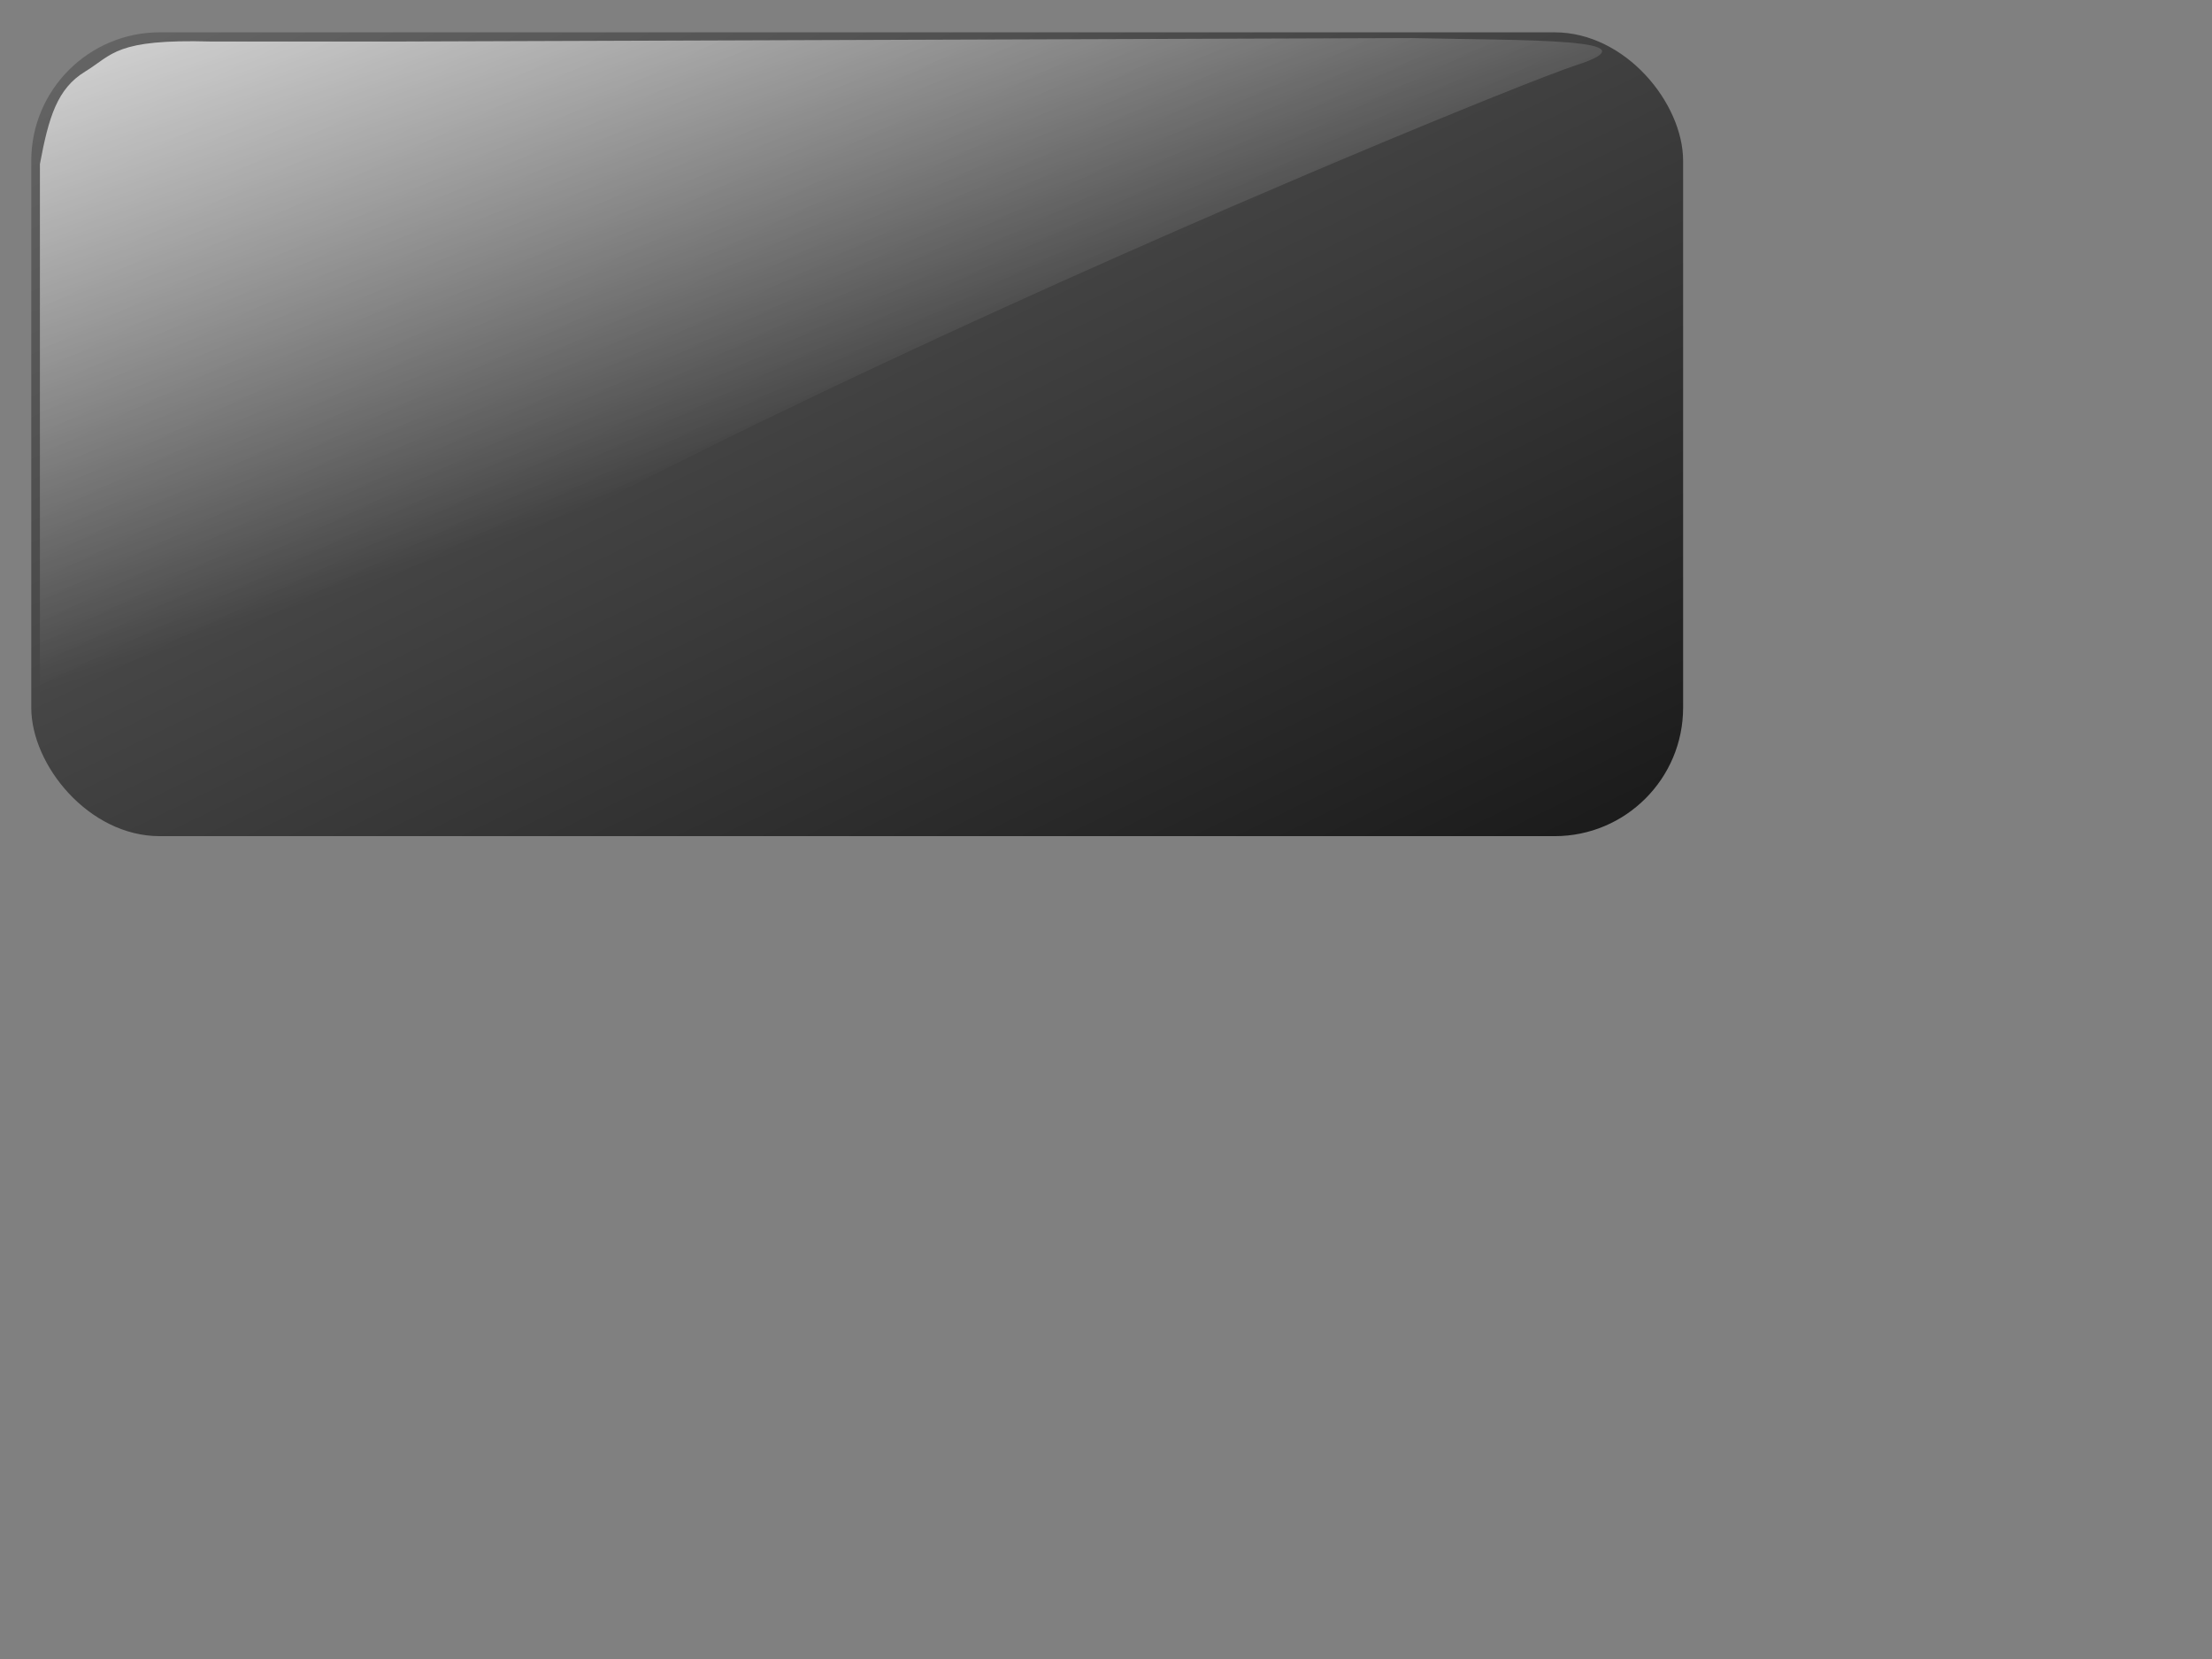
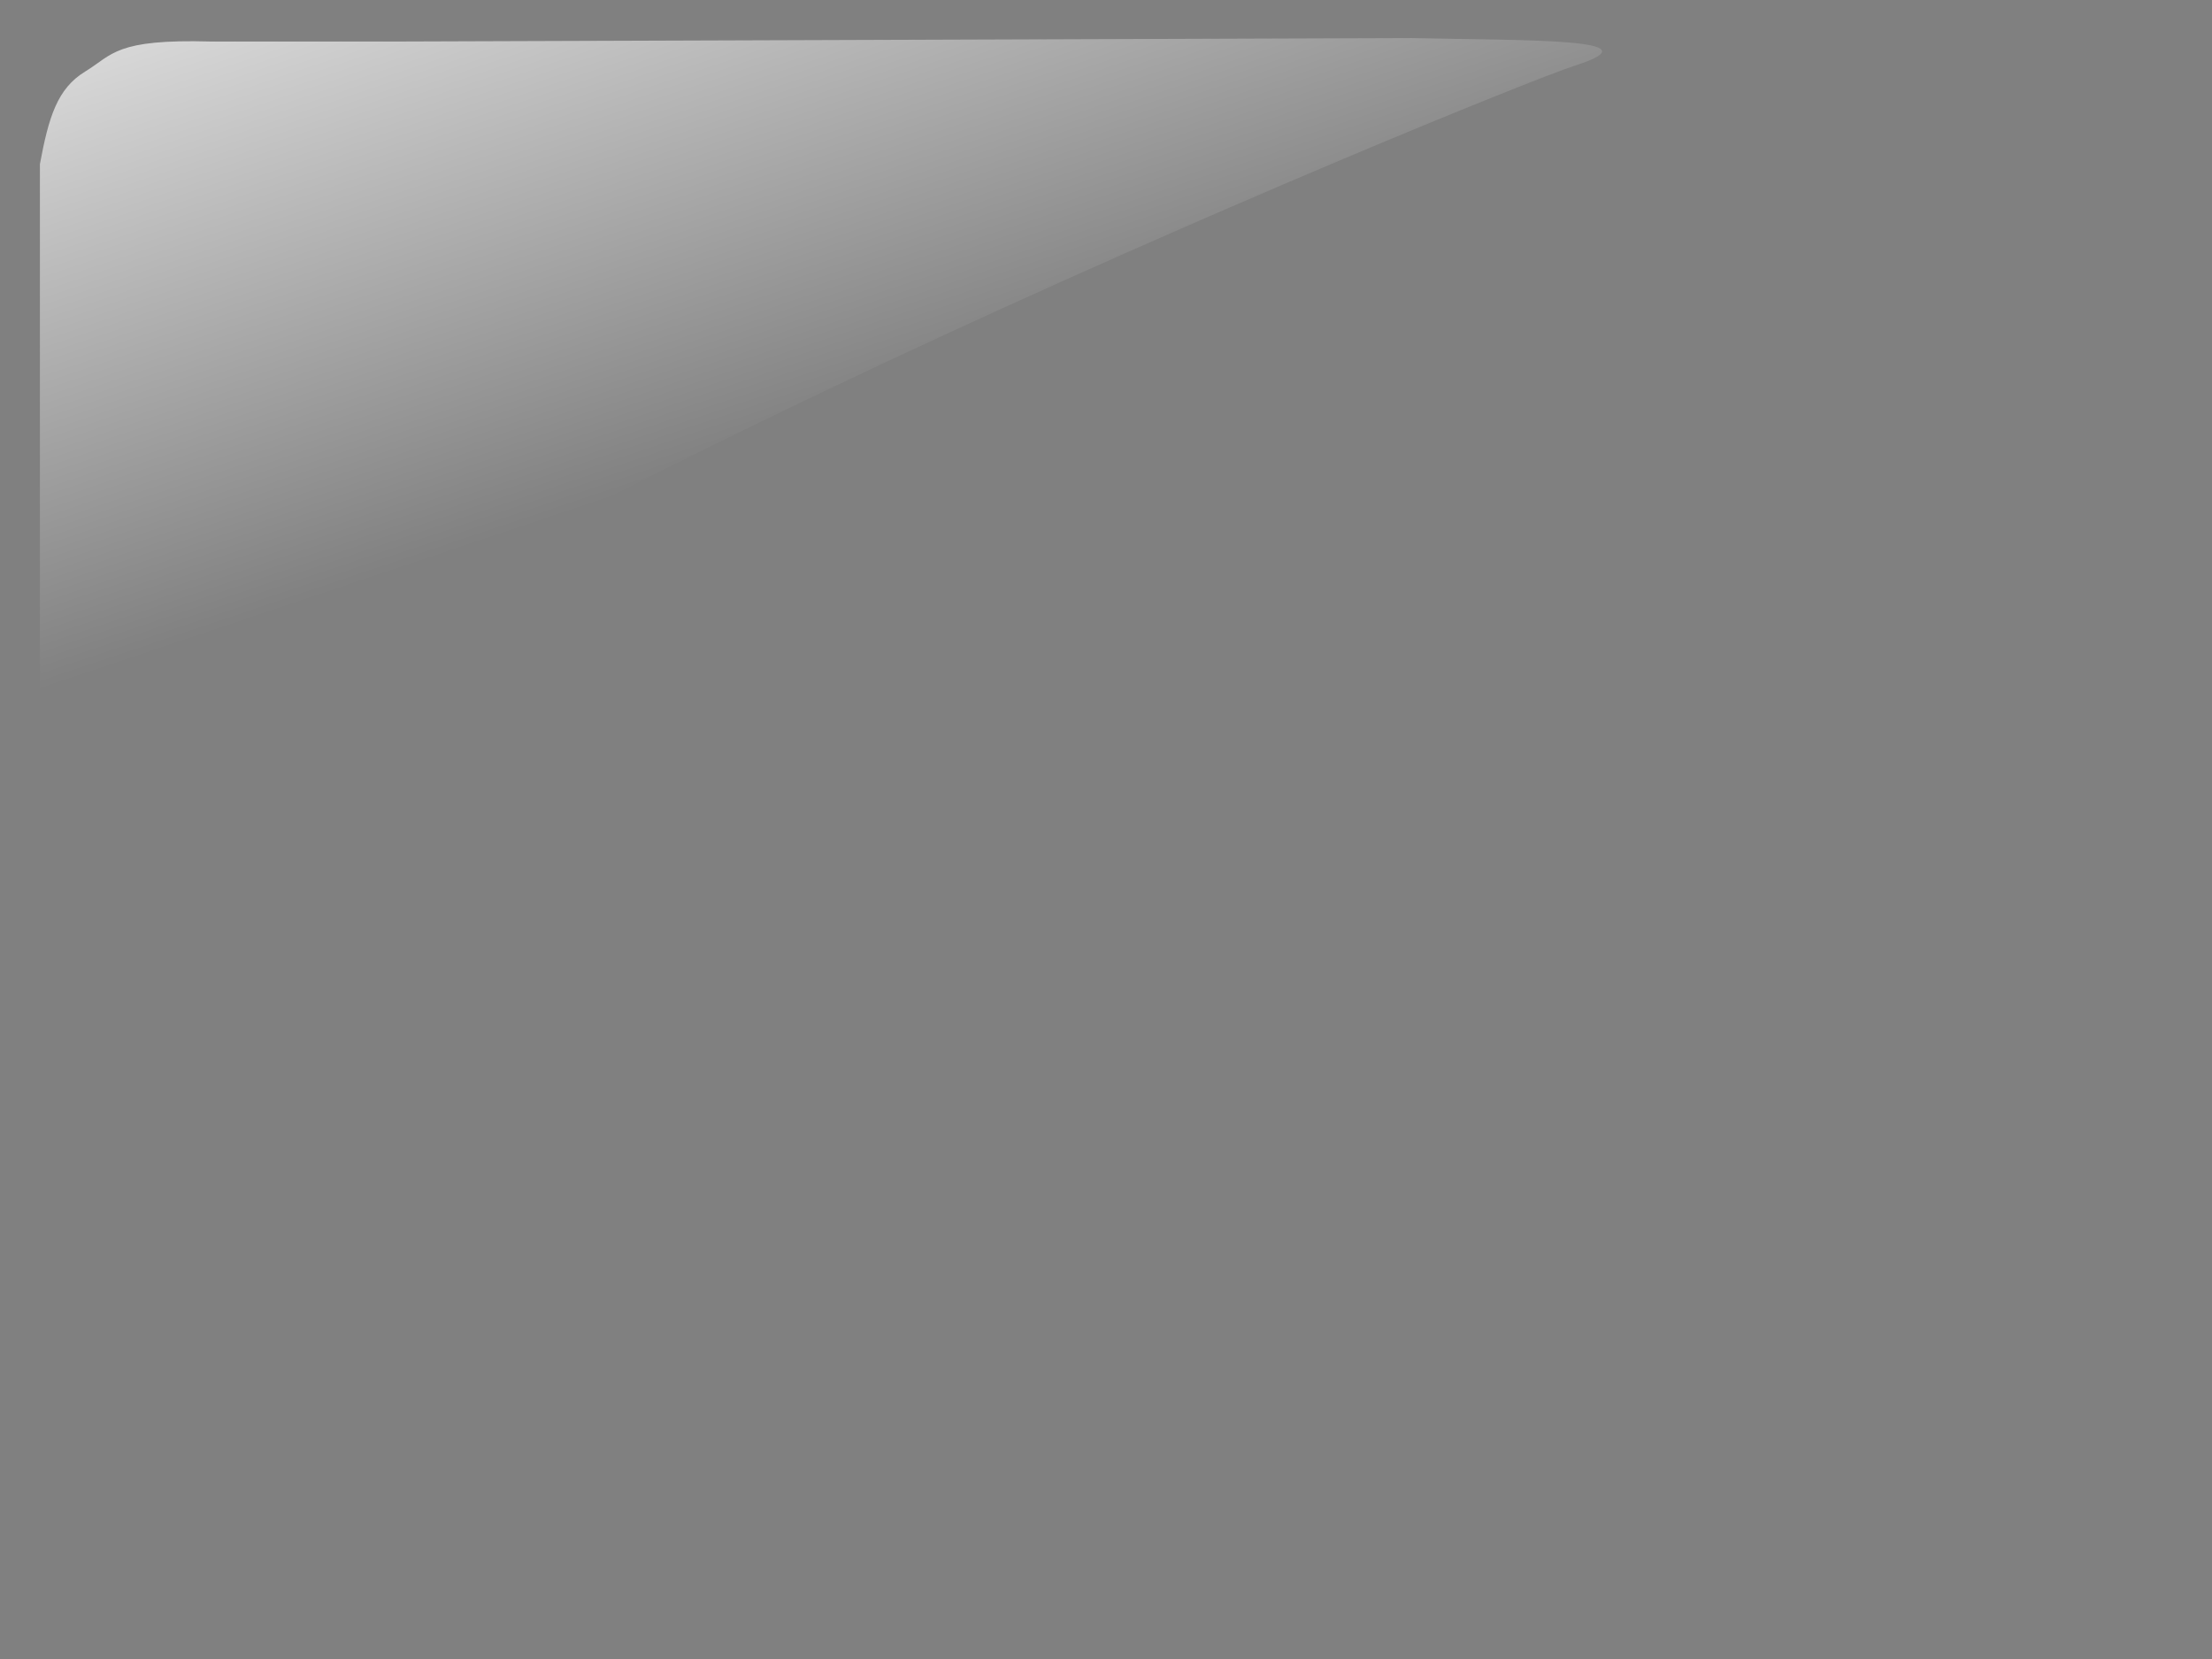
<svg xmlns="http://www.w3.org/2000/svg" xmlns:xlink="http://www.w3.org/1999/xlink" width="640" height="480">
  <rect width="100%" height="100%" fill="#808080" stroke="none" />
  <title>blank black button</title>
  <defs>
    <linearGradient id="linearGradient18943-8">
      <stop stop-color="#ffffff" id="stop18945-8" offset="0" />
      <stop stop-color="#ffffff" stop-opacity="0" id="stop18947-2" offset="1" />
    </linearGradient>
    <linearGradient xlink:href="#linearGradient18943-8" id="linearGradient3534" x1="-0.058" y1="-0.286" x2="0.5" y2="0.5" />
    <linearGradient y2="1" x2="1" y1="0" x1="0" id="svg_3">
      <stop stop-color="#666666" offset="0" />
      <stop stop-color="#191919" offset="1" />
    </linearGradient>
  </defs>
  <g>
    <title>Layer 1</title>
    <g display="inline" id="layer1" />
    <g display="inline" id="layer5">
-       <rect fill="url(#svg_3)" ry="37.181" y="9.353" x="9.045" height="232.574" width="477.932" id="rect17756" />
-     </g>
-     <path fill="url(#linearGradient3534)" id="rect17756-0" d="m115.073,12.015l293.368,-1c32.958,0.737 72.061,-0.025 47.253,7.975c-24.809,8 -374.774,151.958 -411.765,213.574c0,0 -32.38,-17.521 -32.38,-29.962l0,-155.131c2.534,-13.599 5.023,-21.851 13.074,-26.759c8.051,-4.908 8.665,-9.473 36.45,-8.698l66.5,0l-12.5,0l0,0l0,0l-0,0z" />
+       </g>
+     <path fill="url(#linearGradient3534)" id="rect17756-0" d="m115.073,12.015l293.368,-1c32.958,0.737 72.061,-0.025 47.253,7.975c-24.809,8 -374.774,151.958 -411.765,213.574c0,0 -32.38,-17.521 -32.38,-29.962l0,-155.131c2.534,-13.599 5.023,-21.851 13.074,-26.759c8.051,-4.908 8.665,-9.473 36.45,-8.698l66.5,0l0,0l0,0l-0,0z" />
  </g>
</svg>